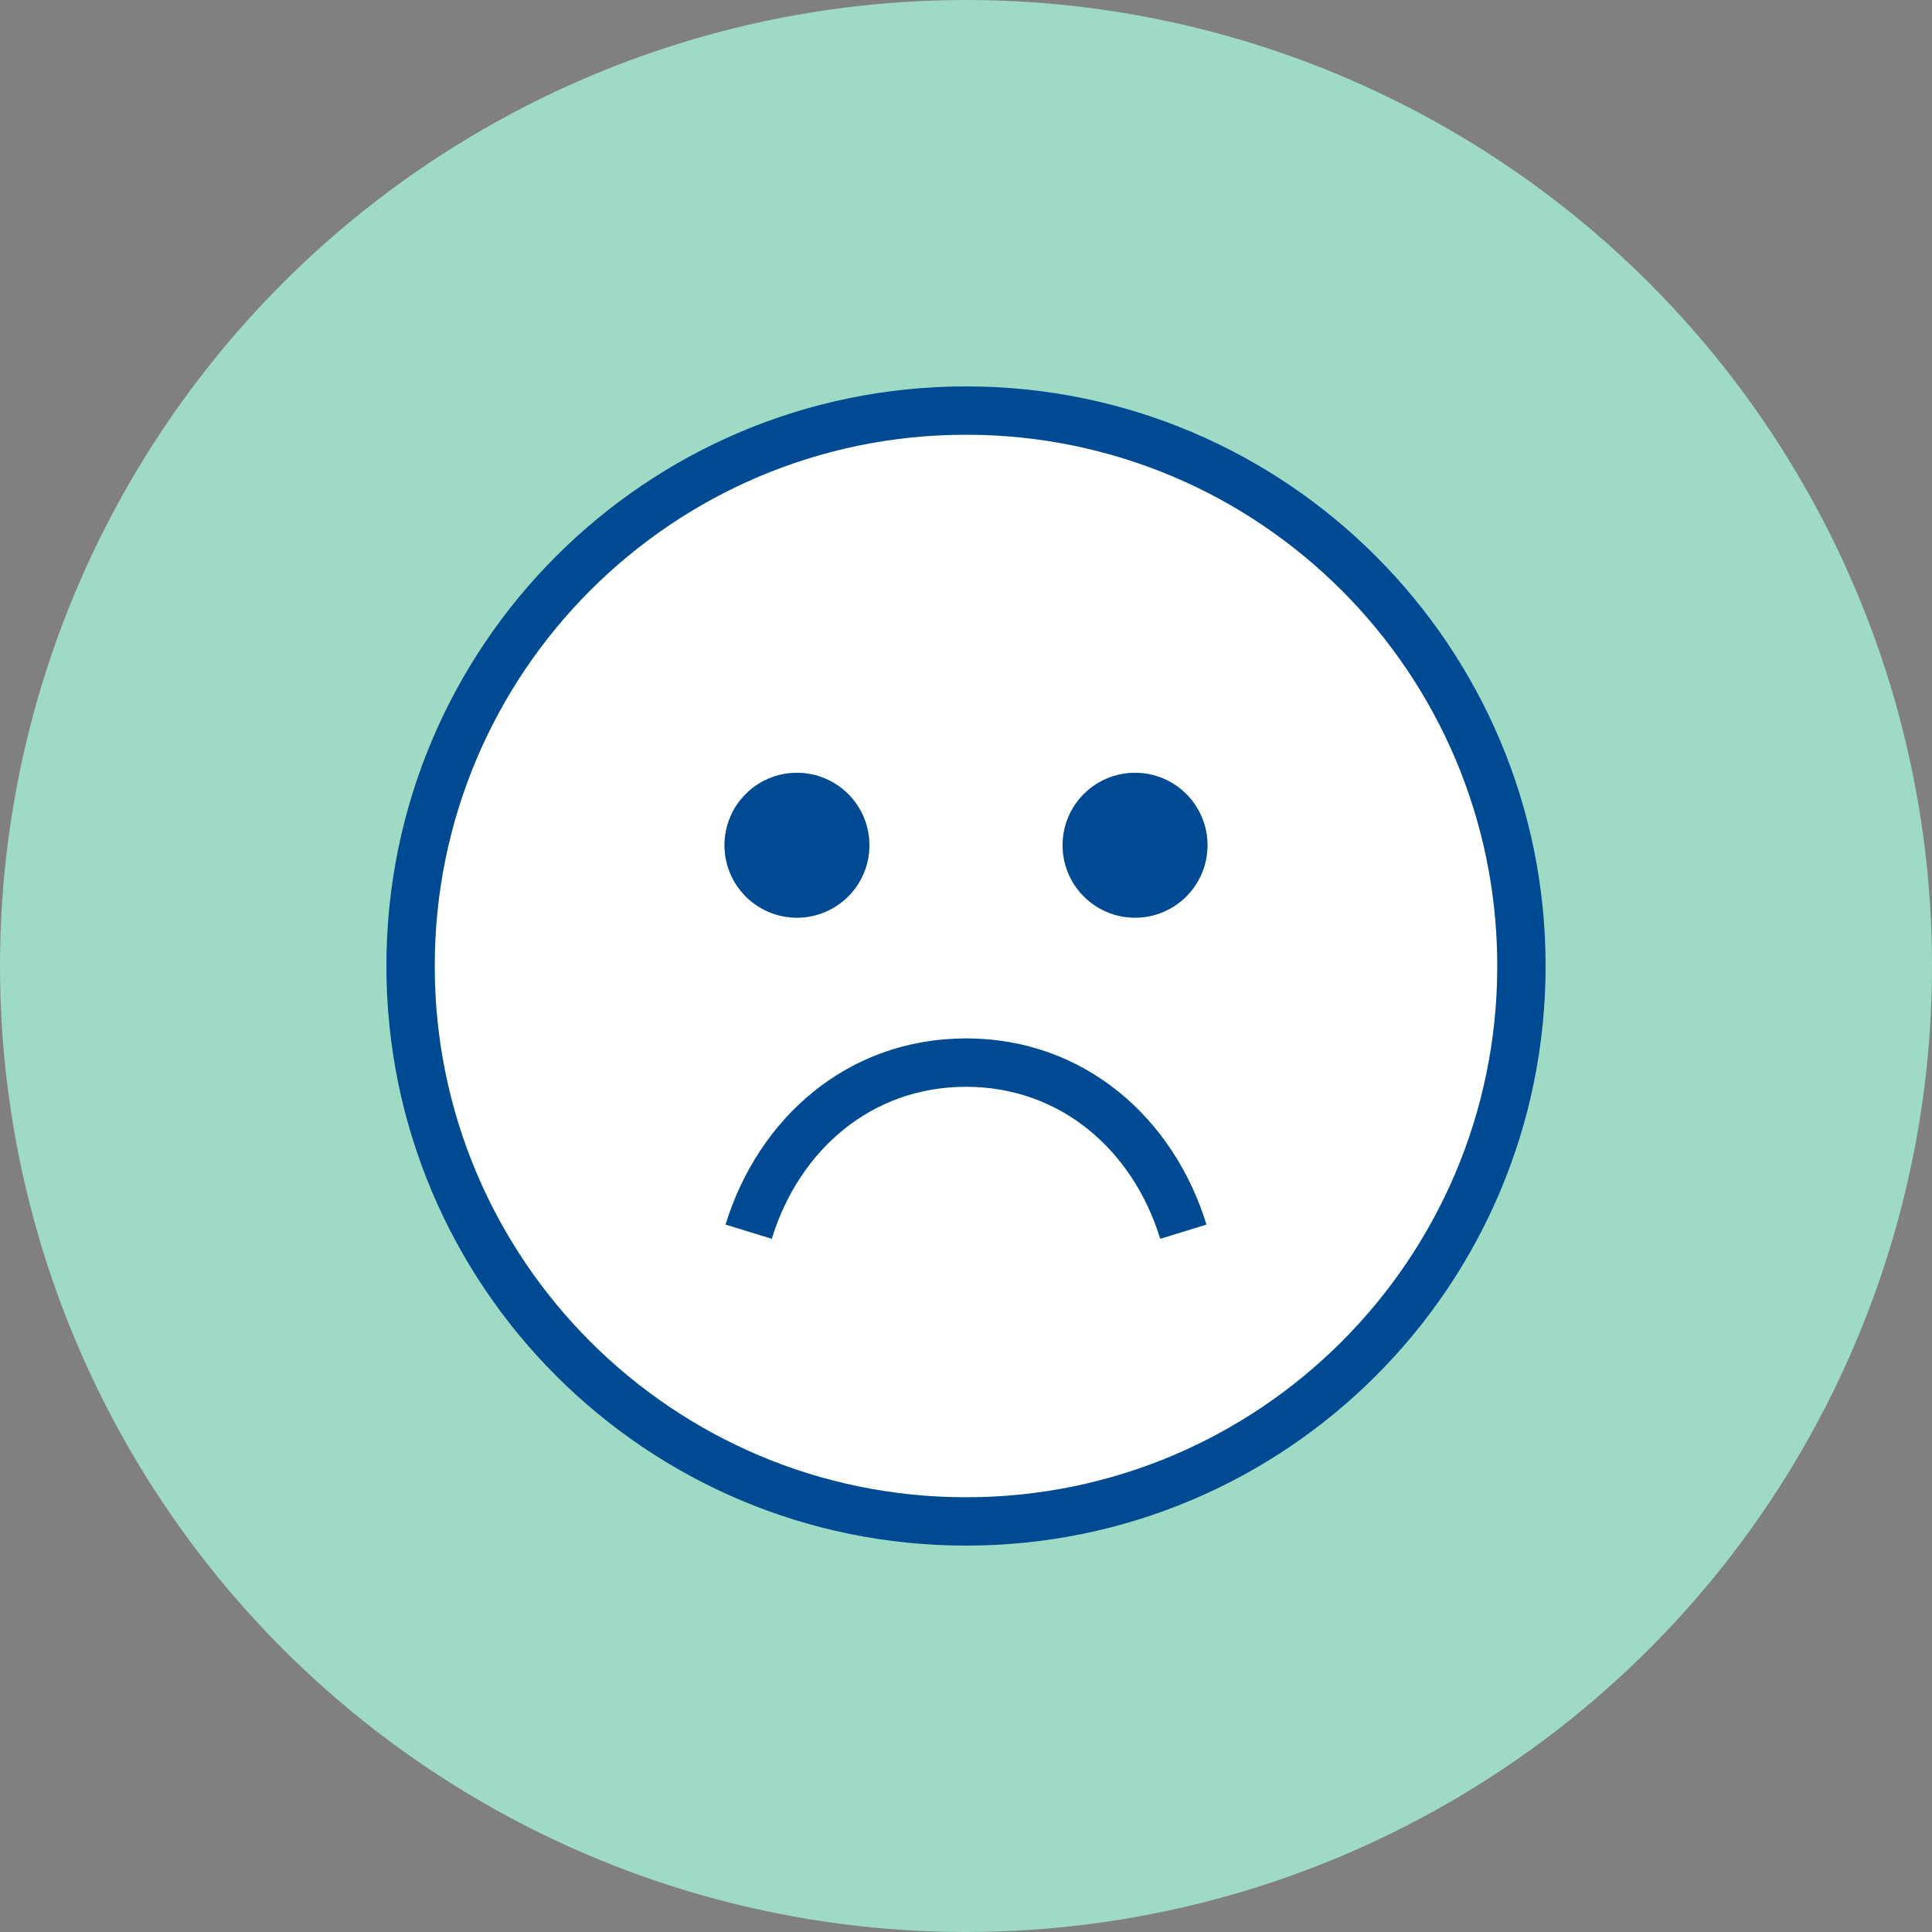
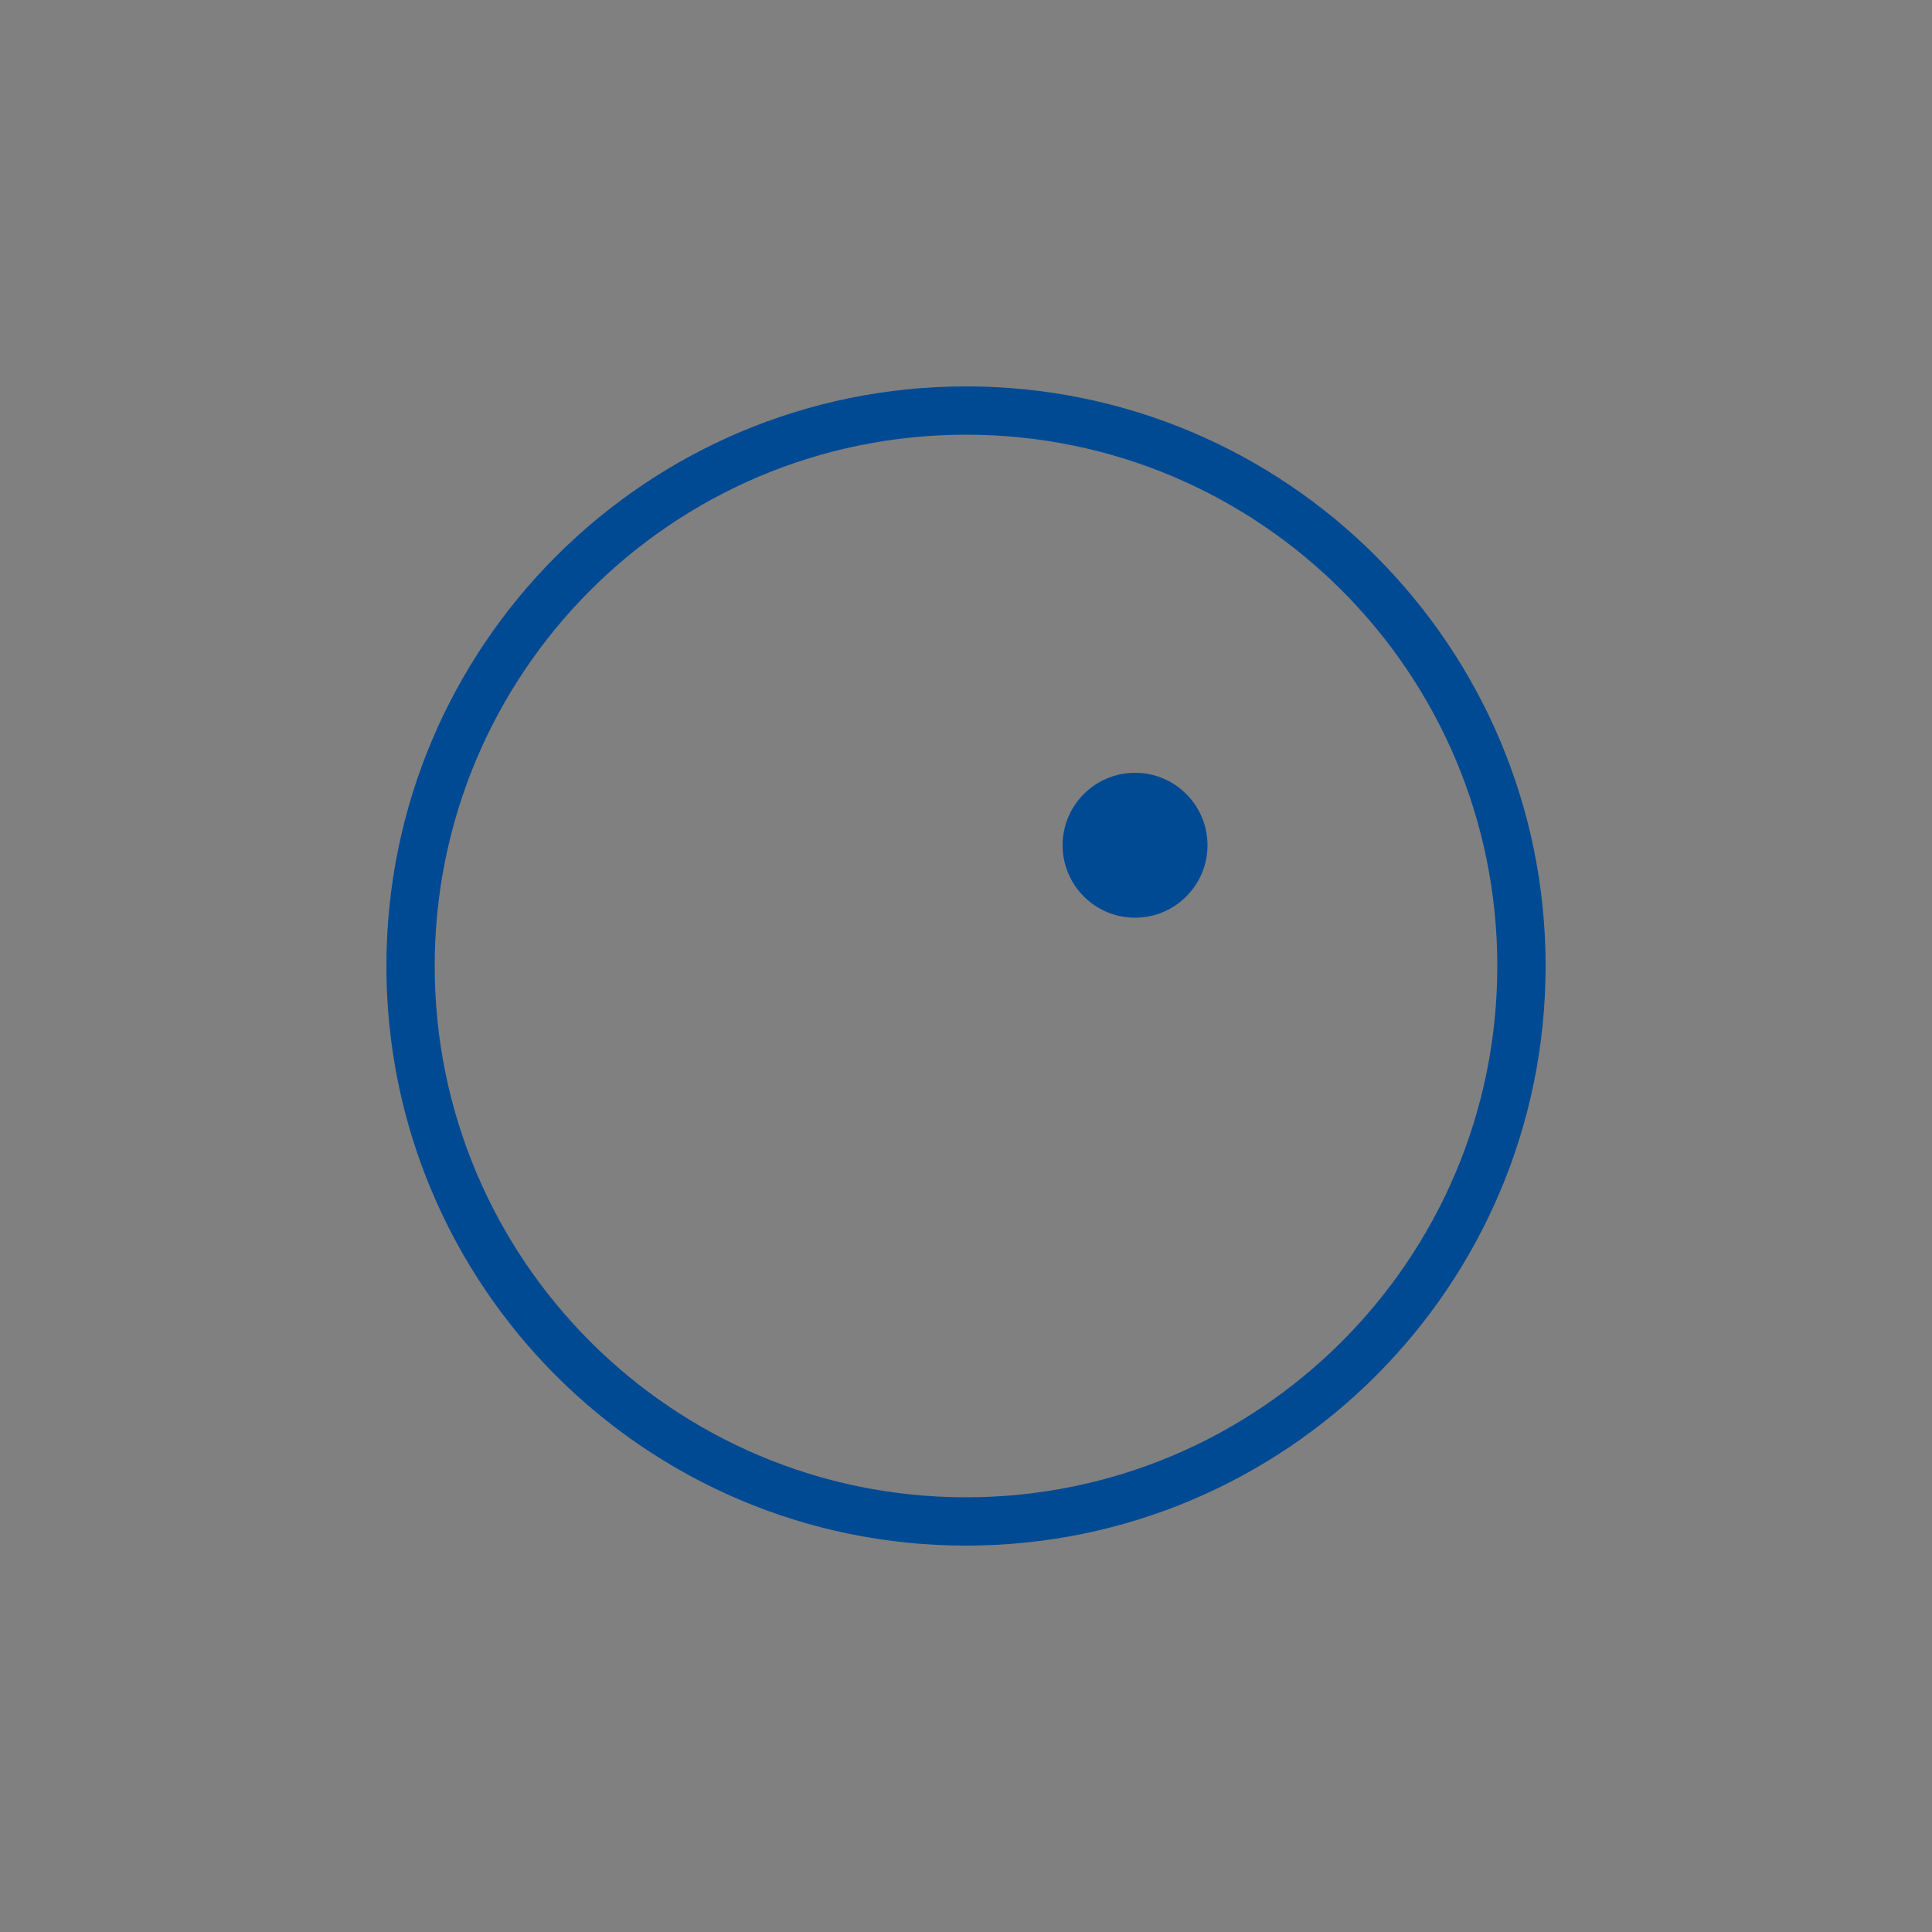
<svg xmlns="http://www.w3.org/2000/svg" width="80" height="80" viewBox="0 0 80 80" fill="none">
  <rect x="0" y="0" width="80" height="80" fill="#808080" stroke="none" />
  <g clip-path="url(#clip0_518_7437)">
-     <circle cx="40" cy="40" r="40" fill="#9FDAC4" />
-     <path fill-rule="evenodd" clip-rule="evenodd" d="M40 18C27.85 18 18 27.85 18 40C18 52.15 27.85 62 40 62C52.15 62 62 52.15 62 40C62 27.85 52.15 18 40 18ZM48.044 51.295C46.901 47.589 43.89 45 40 45C36.11 45 33.098 47.589 31.956 51.295L30.044 50.706C31.404 46.297 35.098 43 40 43C44.903 43 48.596 46.297 49.956 50.706L48.044 51.295ZM33 38C34.657 38 36 36.657 36 35C36 33.343 34.657 32 33 32C31.343 32 30 33.343 30 35C30 36.657 31.343 38 33 38ZM50 35C50 36.657 48.657 38 47 38C45.343 38 44 36.657 44 35C44 33.343 45.343 32 47 32C48.657 32 50 33.343 50 35Z" fill="white" />
-     <path d="M40 45C43.89 45 46.901 47.589 48.044 51.295L49.956 50.706C48.596 46.297 44.903 43 40 43C35.098 43 31.404 46.297 30.044 50.706L31.956 51.295C33.098 47.589 36.11 45 40 45Z" fill="#004A94" />
-     <path d="M36 35C36 36.657 34.657 38 33 38C31.343 38 30 36.657 30 35C30 33.343 31.343 32 33 32C34.657 32 36 33.343 36 35Z" fill="#004A94" />
    <path d="M47 38C48.657 38 50 36.657 50 35C50 33.343 48.657 32 47 32C45.343 32 44 33.343 44 35C44 36.657 45.343 38 47 38Z" fill="#004A94" />
    <path fill-rule="evenodd" clip-rule="evenodd" d="M40 16C26.745 16 16 26.745 16 40C16 53.255 26.745 64 40 64C53.255 64 64 53.255 64 40C64 26.745 53.255 16 40 16ZM18 40C18 27.85 27.85 18 40 18C52.15 18 62 27.85 62 40C62 52.15 52.15 62 40 62C27.85 62 18 52.15 18 40Z" fill="#004A94" />
  </g>
  <defs>
    <clipPath id="clip0_518_7437">
      <rect width="80" height="80" fill="white" />
    </clipPath>
  </defs>
</svg>